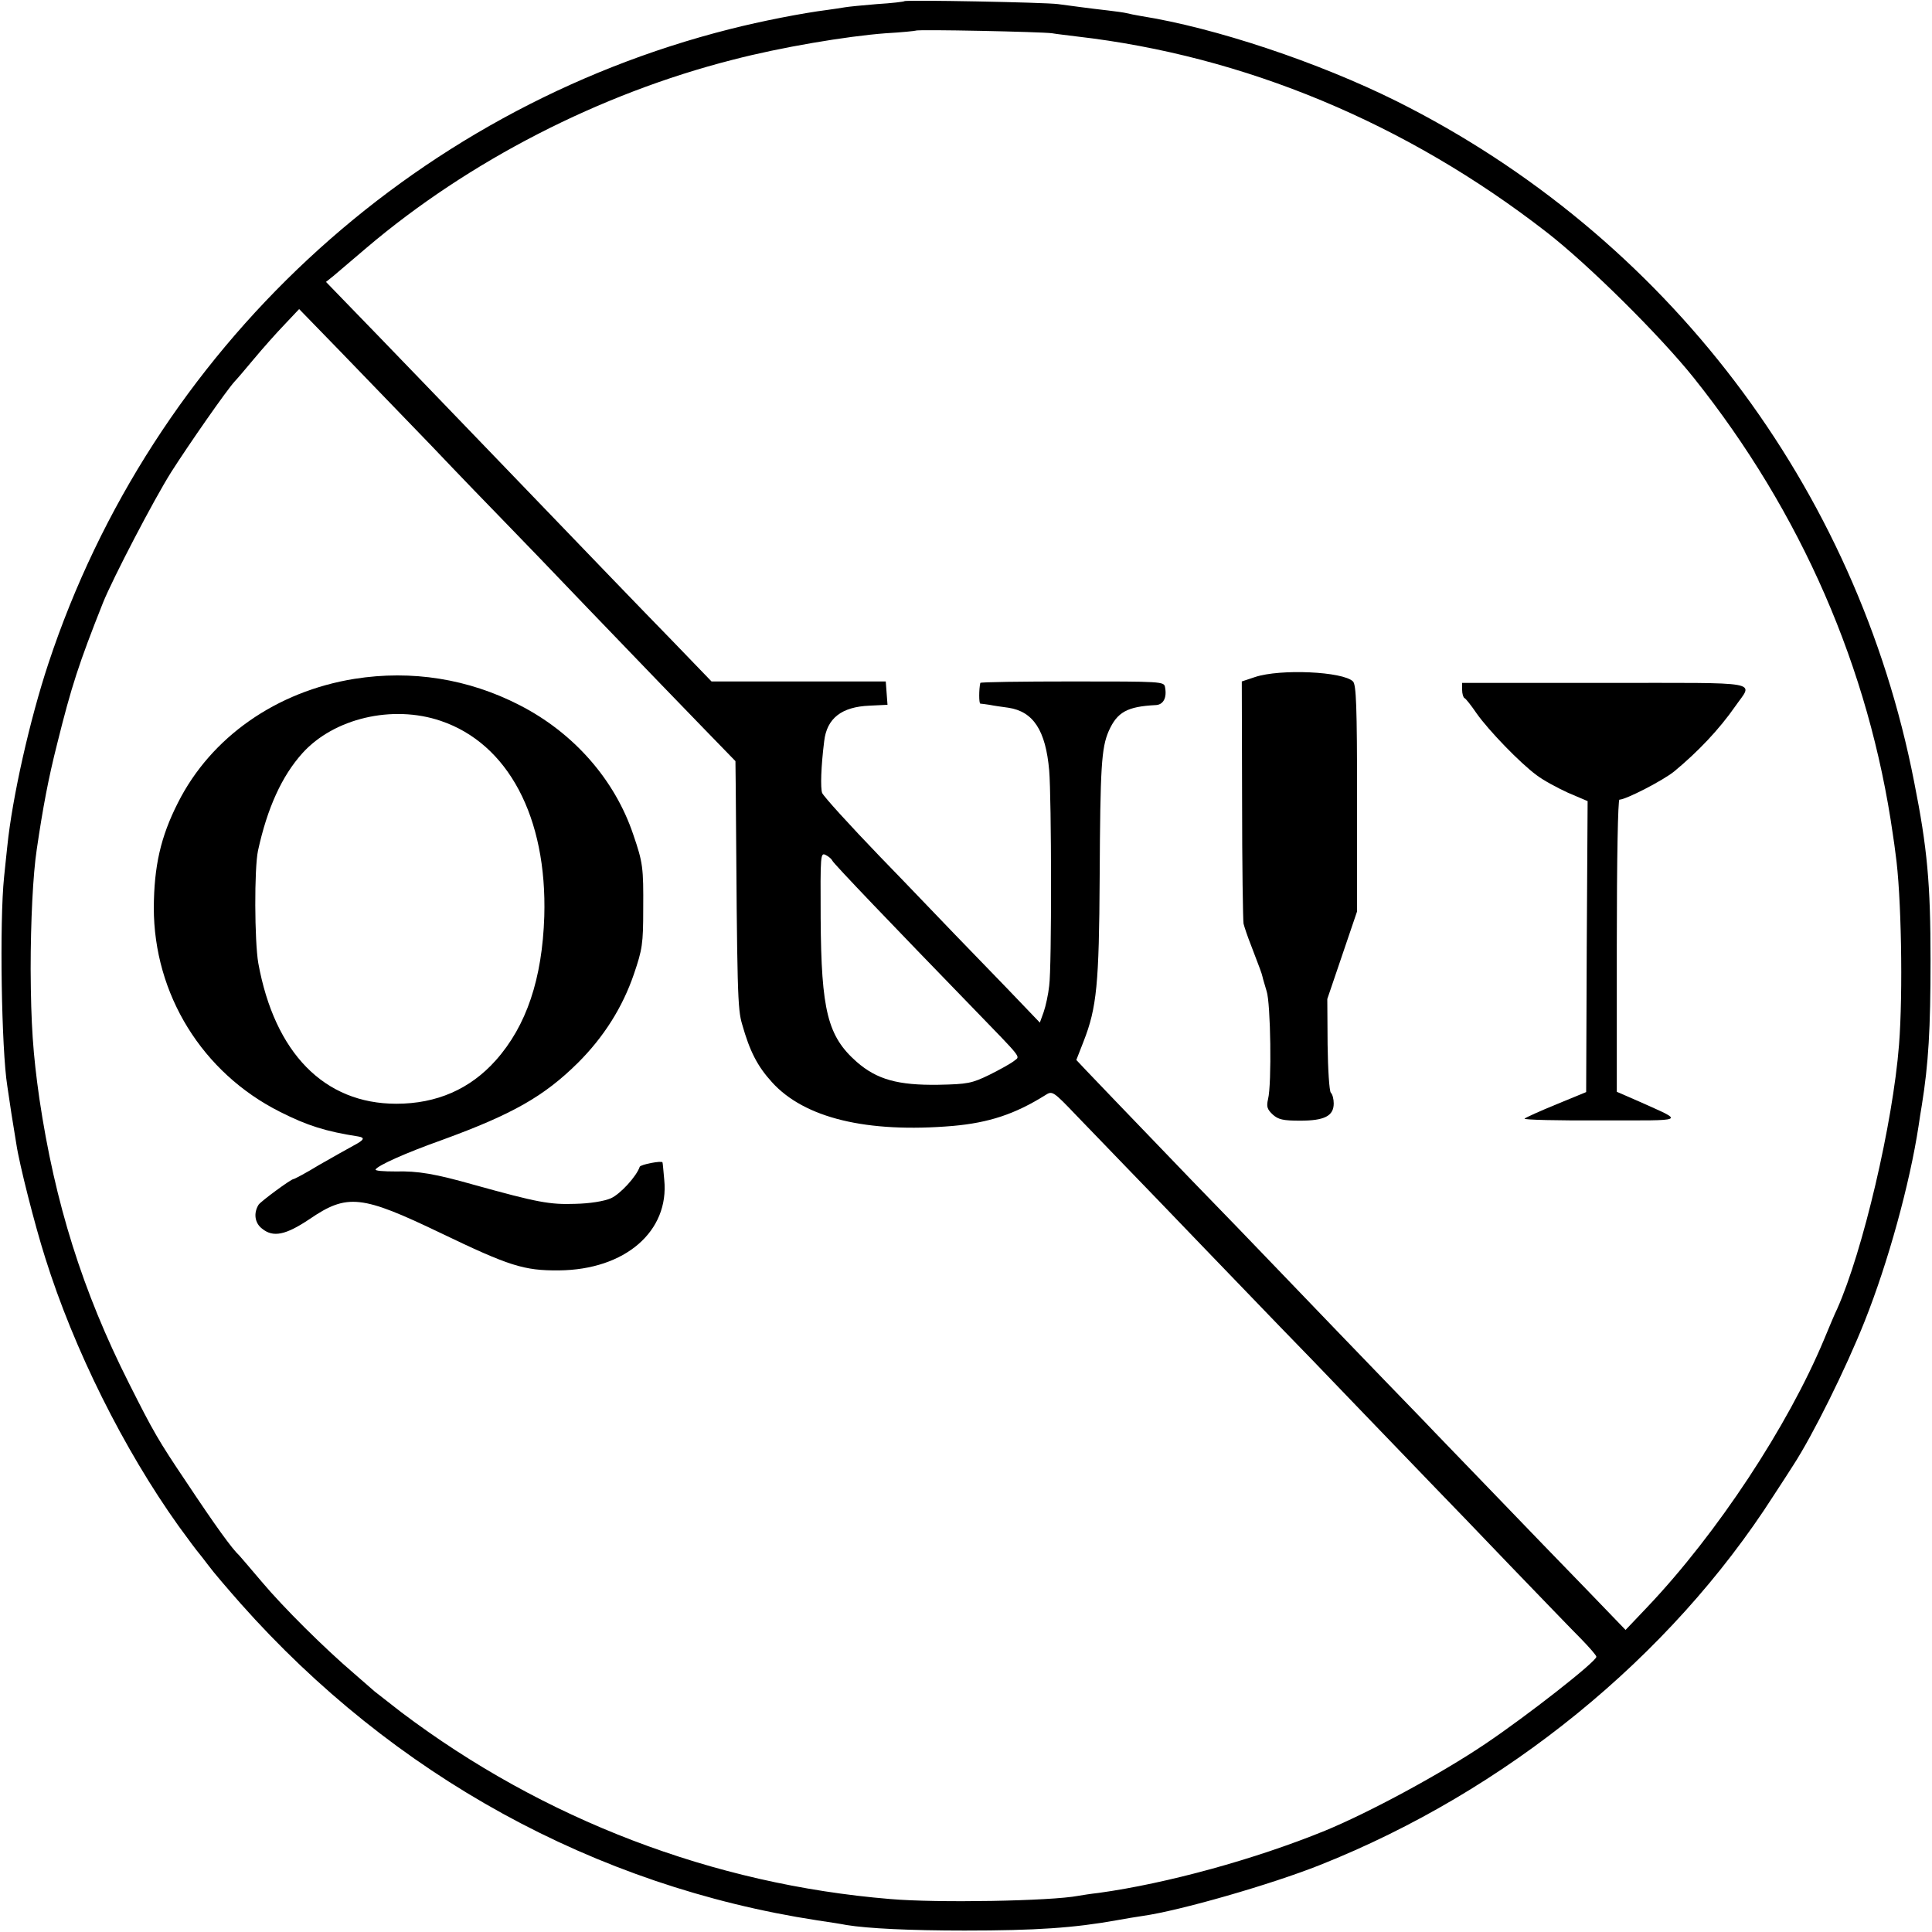
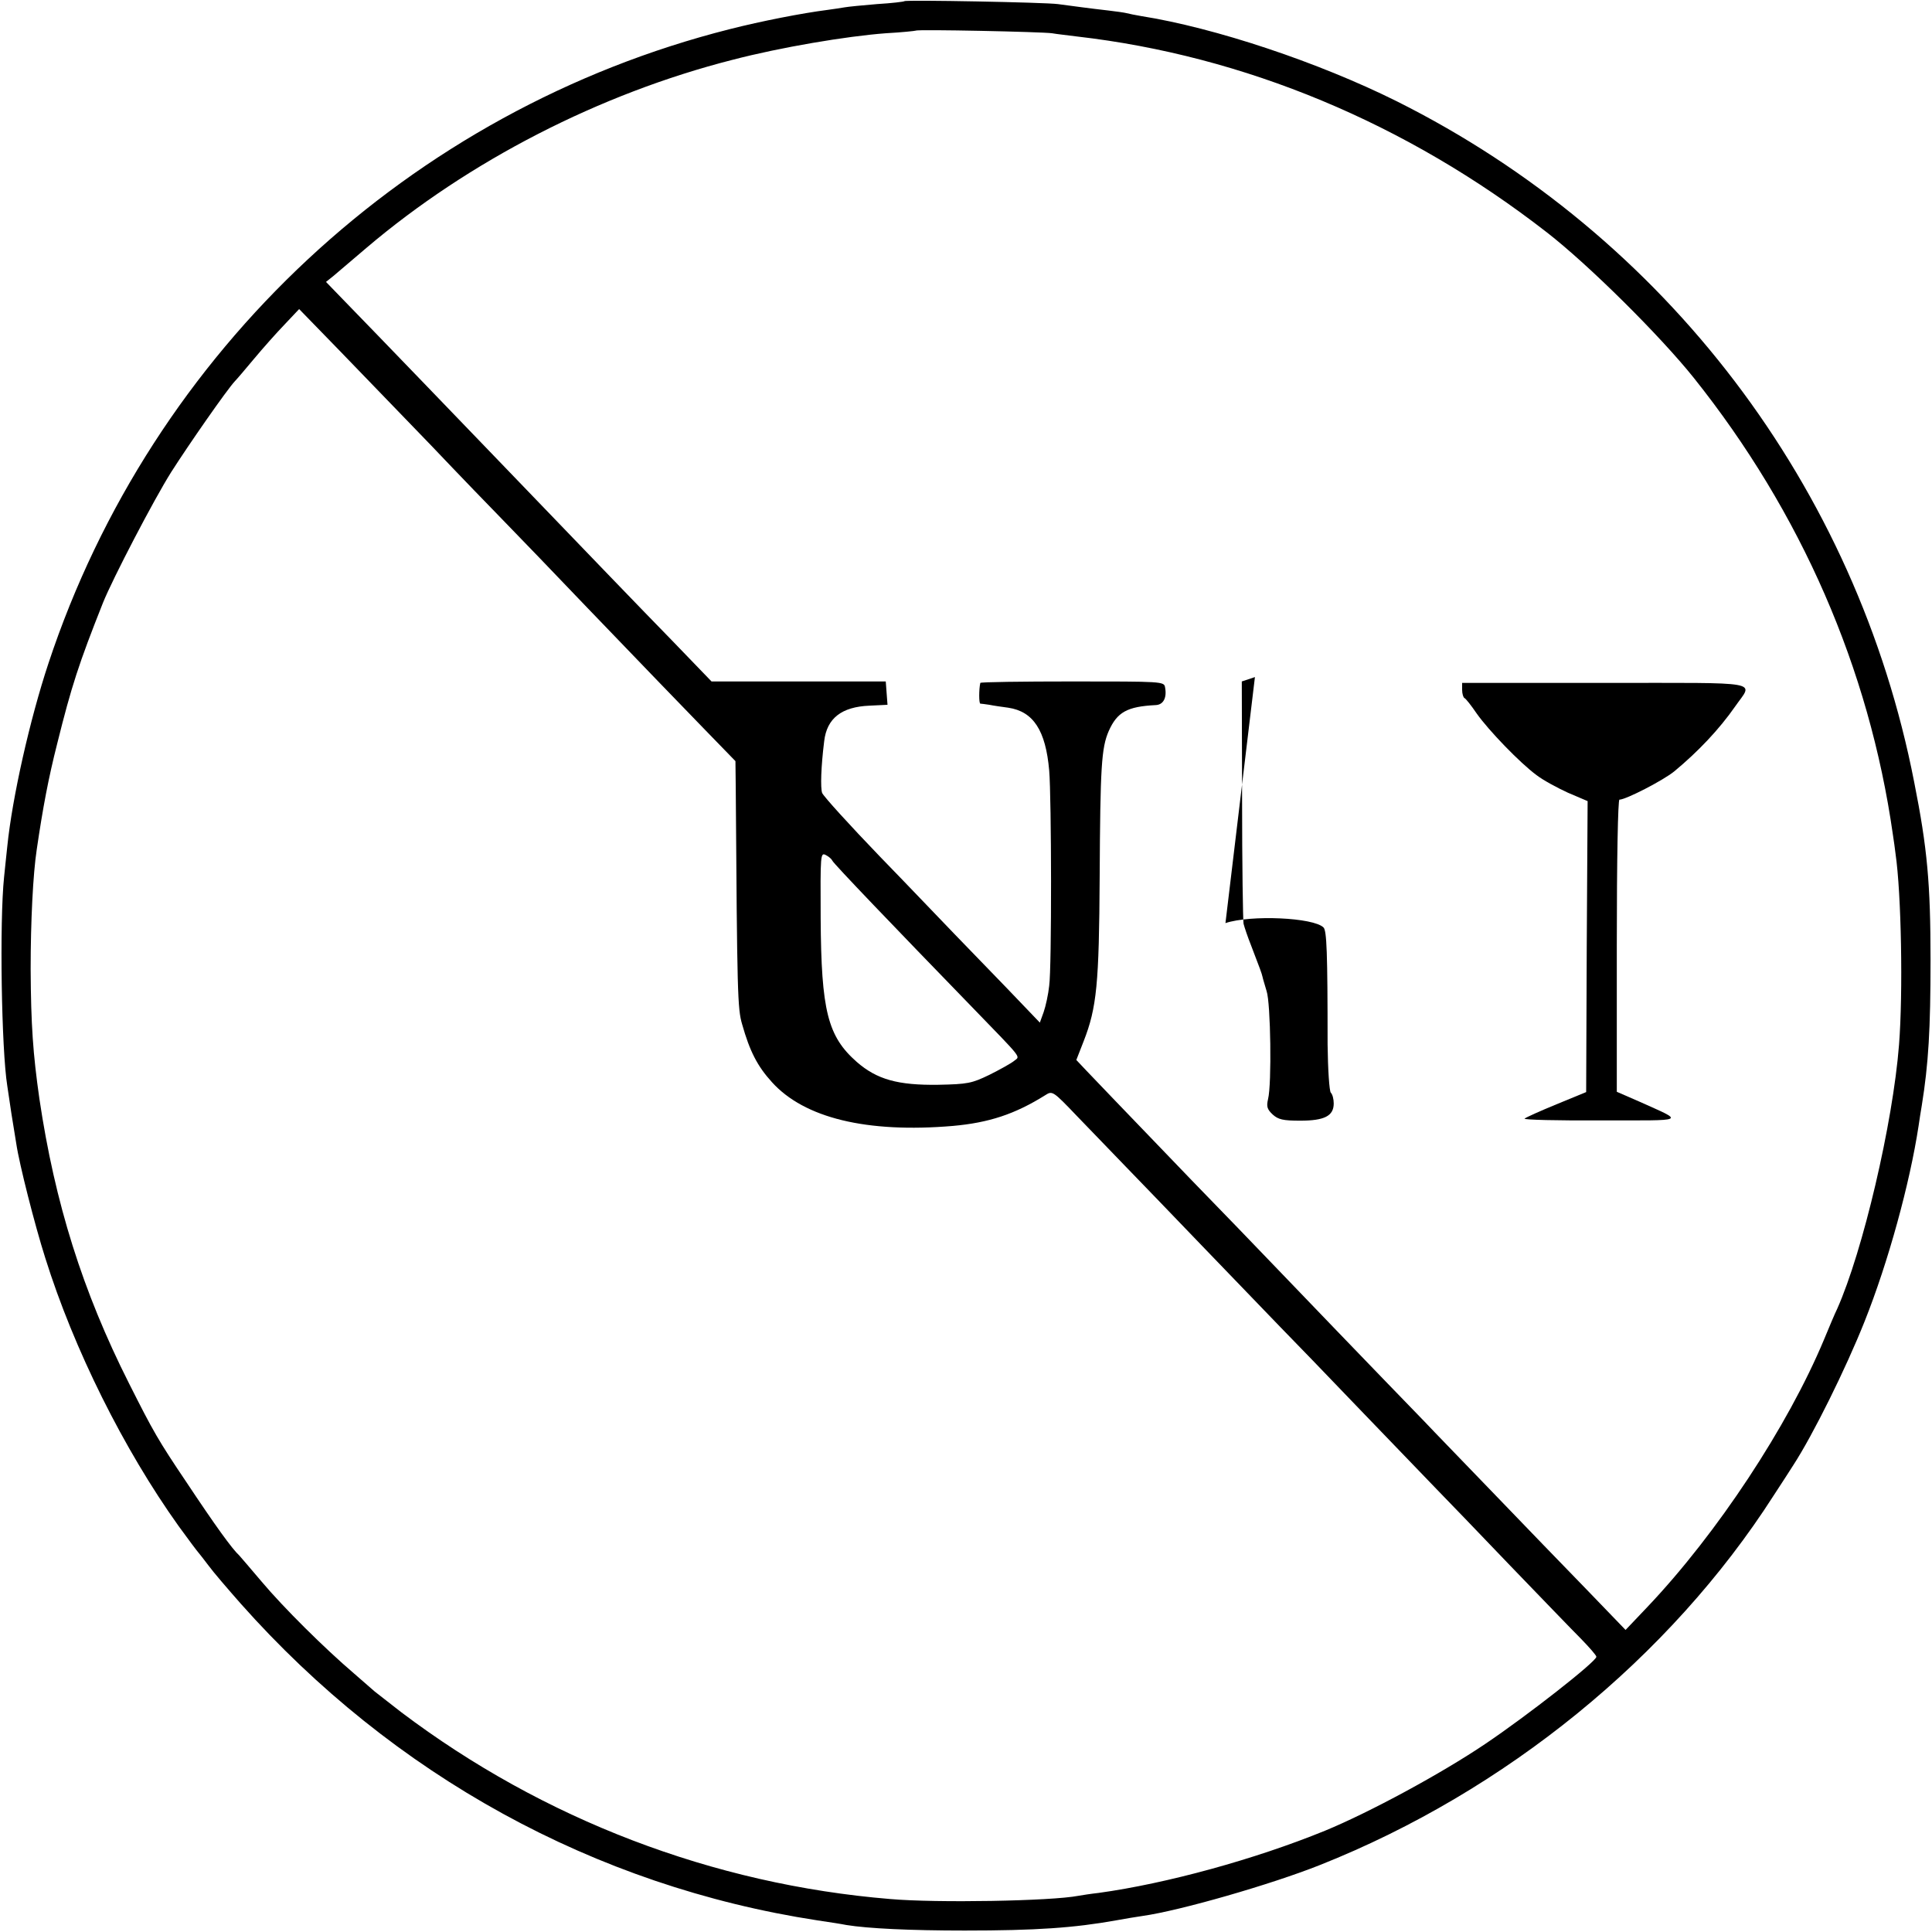
<svg xmlns="http://www.w3.org/2000/svg" version="1.0" width="662pt" height="662pt" viewBox="0 0 662 662" preserveAspectRatio="xMidYMid meet">
  <g transform="translate(0,662) scale(0.1,-0.1)" fill="#000000" stroke="none">
    <path d="M3099 6616 c-2 -2 -44 -7 -94 -10 -49 -4 -99 -9 -110 -11 -11 -2 -38 -6 -60 -9 -86 -11 -225 -38 -335 -66 -1095 -277 -1979 -1100 -2334 -2173 -64 -193 -124 -460 -141 -627 -2 -14 -6 -61 -11 -105 -16 -153 -9 -592 11 -716 2 -13 8 -55 14 -94 6 -38 14 -86 17 -105 10 -68 63 -277 99 -390 98 -313 269 -656 457 -919 34 -47 65 -88 68 -91 3 -3 18 -23 35 -45 16 -22 66 -80 110 -130 523 -589 1213 -968 1975 -1085 41 -6 86 -13 100 -16 74 -12 218 -19 405 -19 245 0 375 9 520 35 28 5 68 12 90 15 128 18 441 108 609 175 634 252 1198 711 1553 1265 25 38 56 86 68 105 67 103 180 331 244 492 81 203 155 473 185 670 3 21 8 53 11 70 23 143 30 262 30 498 0 262 -11 384 -56 610 -197 1012 -851 1872 -1773 2333 -269 134 -623 252 -876 292 -19 3 -42 8 -50 10 -8 2 -36 6 -62 9 -27 3 -67 8 -90 11 -24 3 -61 8 -83 11 -44 6 -520 15 -526 10z m506 -110 c17 -3 55 -7 85 -11 574 -66 1129 -297 1610 -671 143 -111 388 -354 504 -499 368 -461 601 -996 682 -1565 3 -19 7 -48 9 -65 20 -137 26 -477 12 -655 -21 -269 -124 -708 -212 -905 -8 -16 -28 -64 -45 -105 -124 -297 -366 -664 -604 -915 l-76 -80 -135 140 c-75 77 -218 225 -318 329 -100 104 -207 214 -237 246 -137 141 -472 489 -535 555 -38 40 -155 161 -260 269 -257 267 -324 337 -364 379 l-33 35 25 64 c45 115 53 196 55 563 2 379 6 442 31 500 29 65 63 84 161 89 26 1 39 25 32 61 -3 20 -11 20 -318 20 -173 0 -315 -2 -315 -5 -5 -22 -5 -70 0 -71 3 0 17 -2 31 -4 14 -3 43 -7 65 -10 86 -13 128 -78 140 -215 8 -93 9 -675 0 -738 -3 -29 -12 -70 -19 -90 l-13 -36 -114 119 c-63 65 -143 148 -179 185 -36 37 -150 157 -255 265 -104 108 -193 206 -198 218 -6 17 -4 89 7 177 9 79 60 118 155 122 l62 3 -3 40 -3 40 -298 0 -299 0 -136 141 c-119 122 -244 252 -600 622 -78 81 -408 424 -526 545 l-59 61 25 20 c14 12 65 55 114 97 351 298 799 528 1254 644 165 43 391 81 525 91 55 3 101 8 103 9 5 5 432 -4 467 -9z m-2128 -1412 c94 -99 209 -218 255 -265 46 -47 171 -177 278 -289 233 -242 274 -285 408 -423 l102 -105 1 -89 c5 -709 6 -759 22 -813 26 -92 52 -143 102 -198 111 -123 325 -175 620 -150 123 11 212 40 316 105 25 16 26 16 110 -72 46 -48 120 -124 164 -170 44 -45 163 -169 265 -275 102 -106 221 -229 265 -275 44 -45 168 -173 275 -285 107 -111 224 -233 260 -270 36 -37 151 -156 255 -265 105 -109 214 -222 243 -251 28 -29 52 -56 52 -61 -1 -17 -236 -201 -380 -298 -151 -102 -397 -235 -550 -298 -240 -98 -543 -181 -775 -213 -27 -3 -59 -8 -70 -10 -93 -18 -485 -25 -645 -11 -607 50 -1189 273 -1675 640 -44 34 -85 66 -91 71 -7 6 -38 33 -70 61 -102 87 -243 227 -317 315 -40 47 -74 87 -77 90 -25 23 -82 102 -181 251 -97 144 -114 174 -197 339 -159 315 -254 618 -307 975 -22 154 -29 254 -30 445 0 162 8 325 21 410 21 143 40 244 70 362 49 197 74 274 157 483 33 82 174 353 234 448 60 94 190 281 218 311 6 6 35 40 65 76 30 36 77 89 105 118 l50 53 140 -144 c77 -80 217 -225 312 -323z m1375 -1423 c2 -8 215 -230 478 -501 178 -184 166 -168 145 -185 -11 -9 -49 -30 -85 -48 -60 -29 -74 -32 -175 -34 -138 -2 -210 18 -279 78 -100 88 -122 175 -124 492 -1 219 -1 227 18 217 10 -5 20 -14 22 -19z" />
-     <path d="M4300 4300 l-45 -15 1 -405 c0 -223 3 -414 5 -425 3 -12 14 -45 26 -75 31 -81 36 -94 39 -107 1 -6 8 -28 14 -49 14 -40 18 -319 5 -370 -6 -26 -3 -35 16 -53 19 -17 35 -21 94 -21 83 0 115 16 115 59 0 15 -4 31 -10 37 -5 5 -10 79 -11 165 l-1 156 51 150 51 150 0 387 c0 318 -3 390 -14 401 -34 34 -249 44 -336 15z" />
+     <path d="M4300 4300 l-45 -15 1 -405 c0 -223 3 -414 5 -425 3 -12 14 -45 26 -75 31 -81 36 -94 39 -107 1 -6 8 -28 14 -49 14 -40 18 -319 5 -370 -6 -26 -3 -35 16 -53 19 -17 35 -21 94 -21 83 0 115 16 115 59 0 15 -4 31 -10 37 -5 5 -10 79 -11 165 c0 318 -3 390 -14 401 -34 34 -249 44 -336 15z" />
    <path d="M5010 4256 c0 -13 4 -26 8 -28 4 -1 23 -25 42 -53 41 -58 148 -169 205 -211 22 -17 70 -43 107 -60 l68 -29 -3 -498 -2 -499 -102 -42 c-56 -23 -105 -45 -109 -49 -4 -4 114 -7 262 -6 299 0 287 -6 132 64 l-78 34 0 501 c0 302 4 500 9 500 22 0 150 66 188 97 82 68 154 144 209 223 61 88 106 80 -446 80 l-490 0 0 -24z" />
-     <path d="M1215 4294 c-268 -43 -492 -200 -605 -424 -60 -118 -82 -218 -83 -360 0 -297 166 -566 433 -700 93 -47 157 -67 267 -84 25 -4 21 -12 -15 -31 -20 -11 -74 -41 -119 -67 -44 -27 -84 -48 -87 -48 -9 0 -113 -77 -120 -88 -18 -29 -13 -63 12 -82 38 -31 81 -22 163 33 129 88 178 82 449 -48 235 -113 285 -129 405 -128 227 2 379 134 361 311 -3 32 -5 58 -6 59 -1 7 -75 -7 -78 -15 -11 -33 -67 -94 -99 -108 -23 -10 -72 -18 -123 -19 -86 -3 -129 5 -345 65 -134 38 -193 48 -269 46 -41 0 -72 2 -69 7 9 14 99 55 228 101 241 88 349 149 466 265 88 88 152 189 191 303 29 85 32 104 32 223 1 142 -1 159 -34 255 -63 188 -204 349 -390 444 -175 90 -369 121 -565 90z m295 -144 c231 -78 365 -330 355 -670 -7 -214 -61 -375 -166 -493 -88 -99 -203 -149 -341 -149 -247 0 -417 174 -473 482 -13 76 -14 324 -1 385 32 147 82 256 152 334 108 120 309 167 474 111z" />
  </g>
</svg>